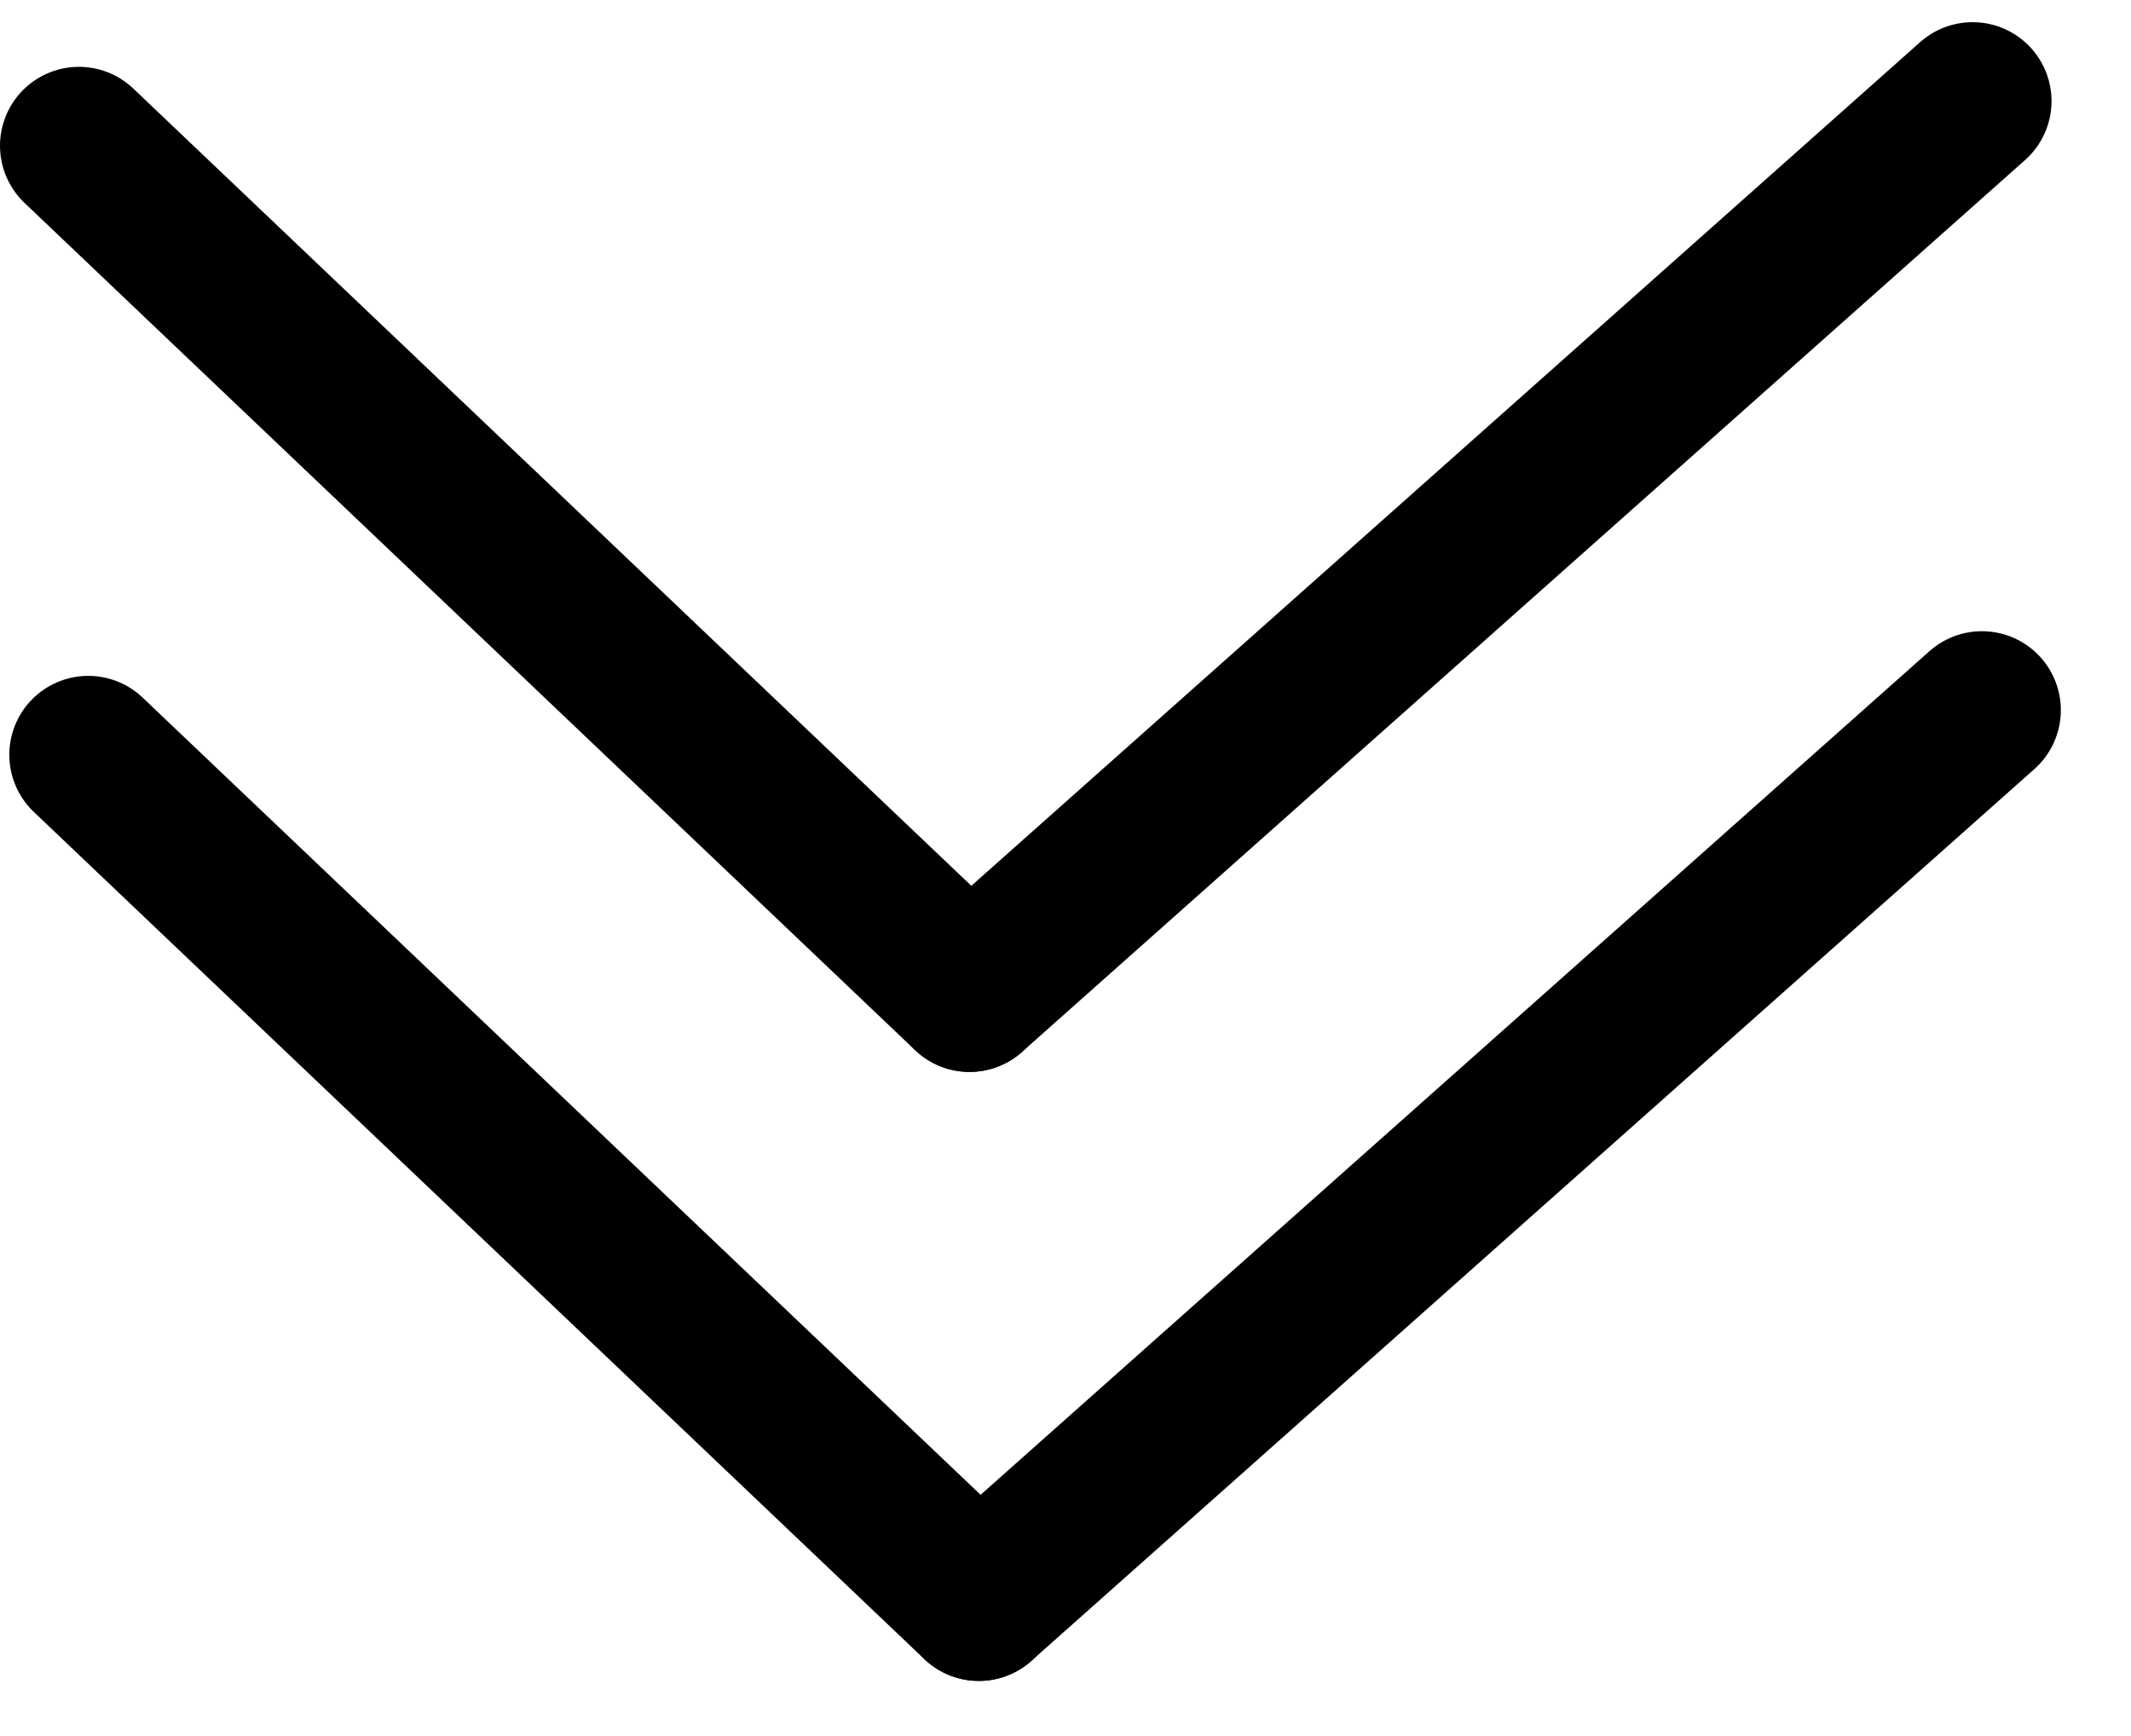
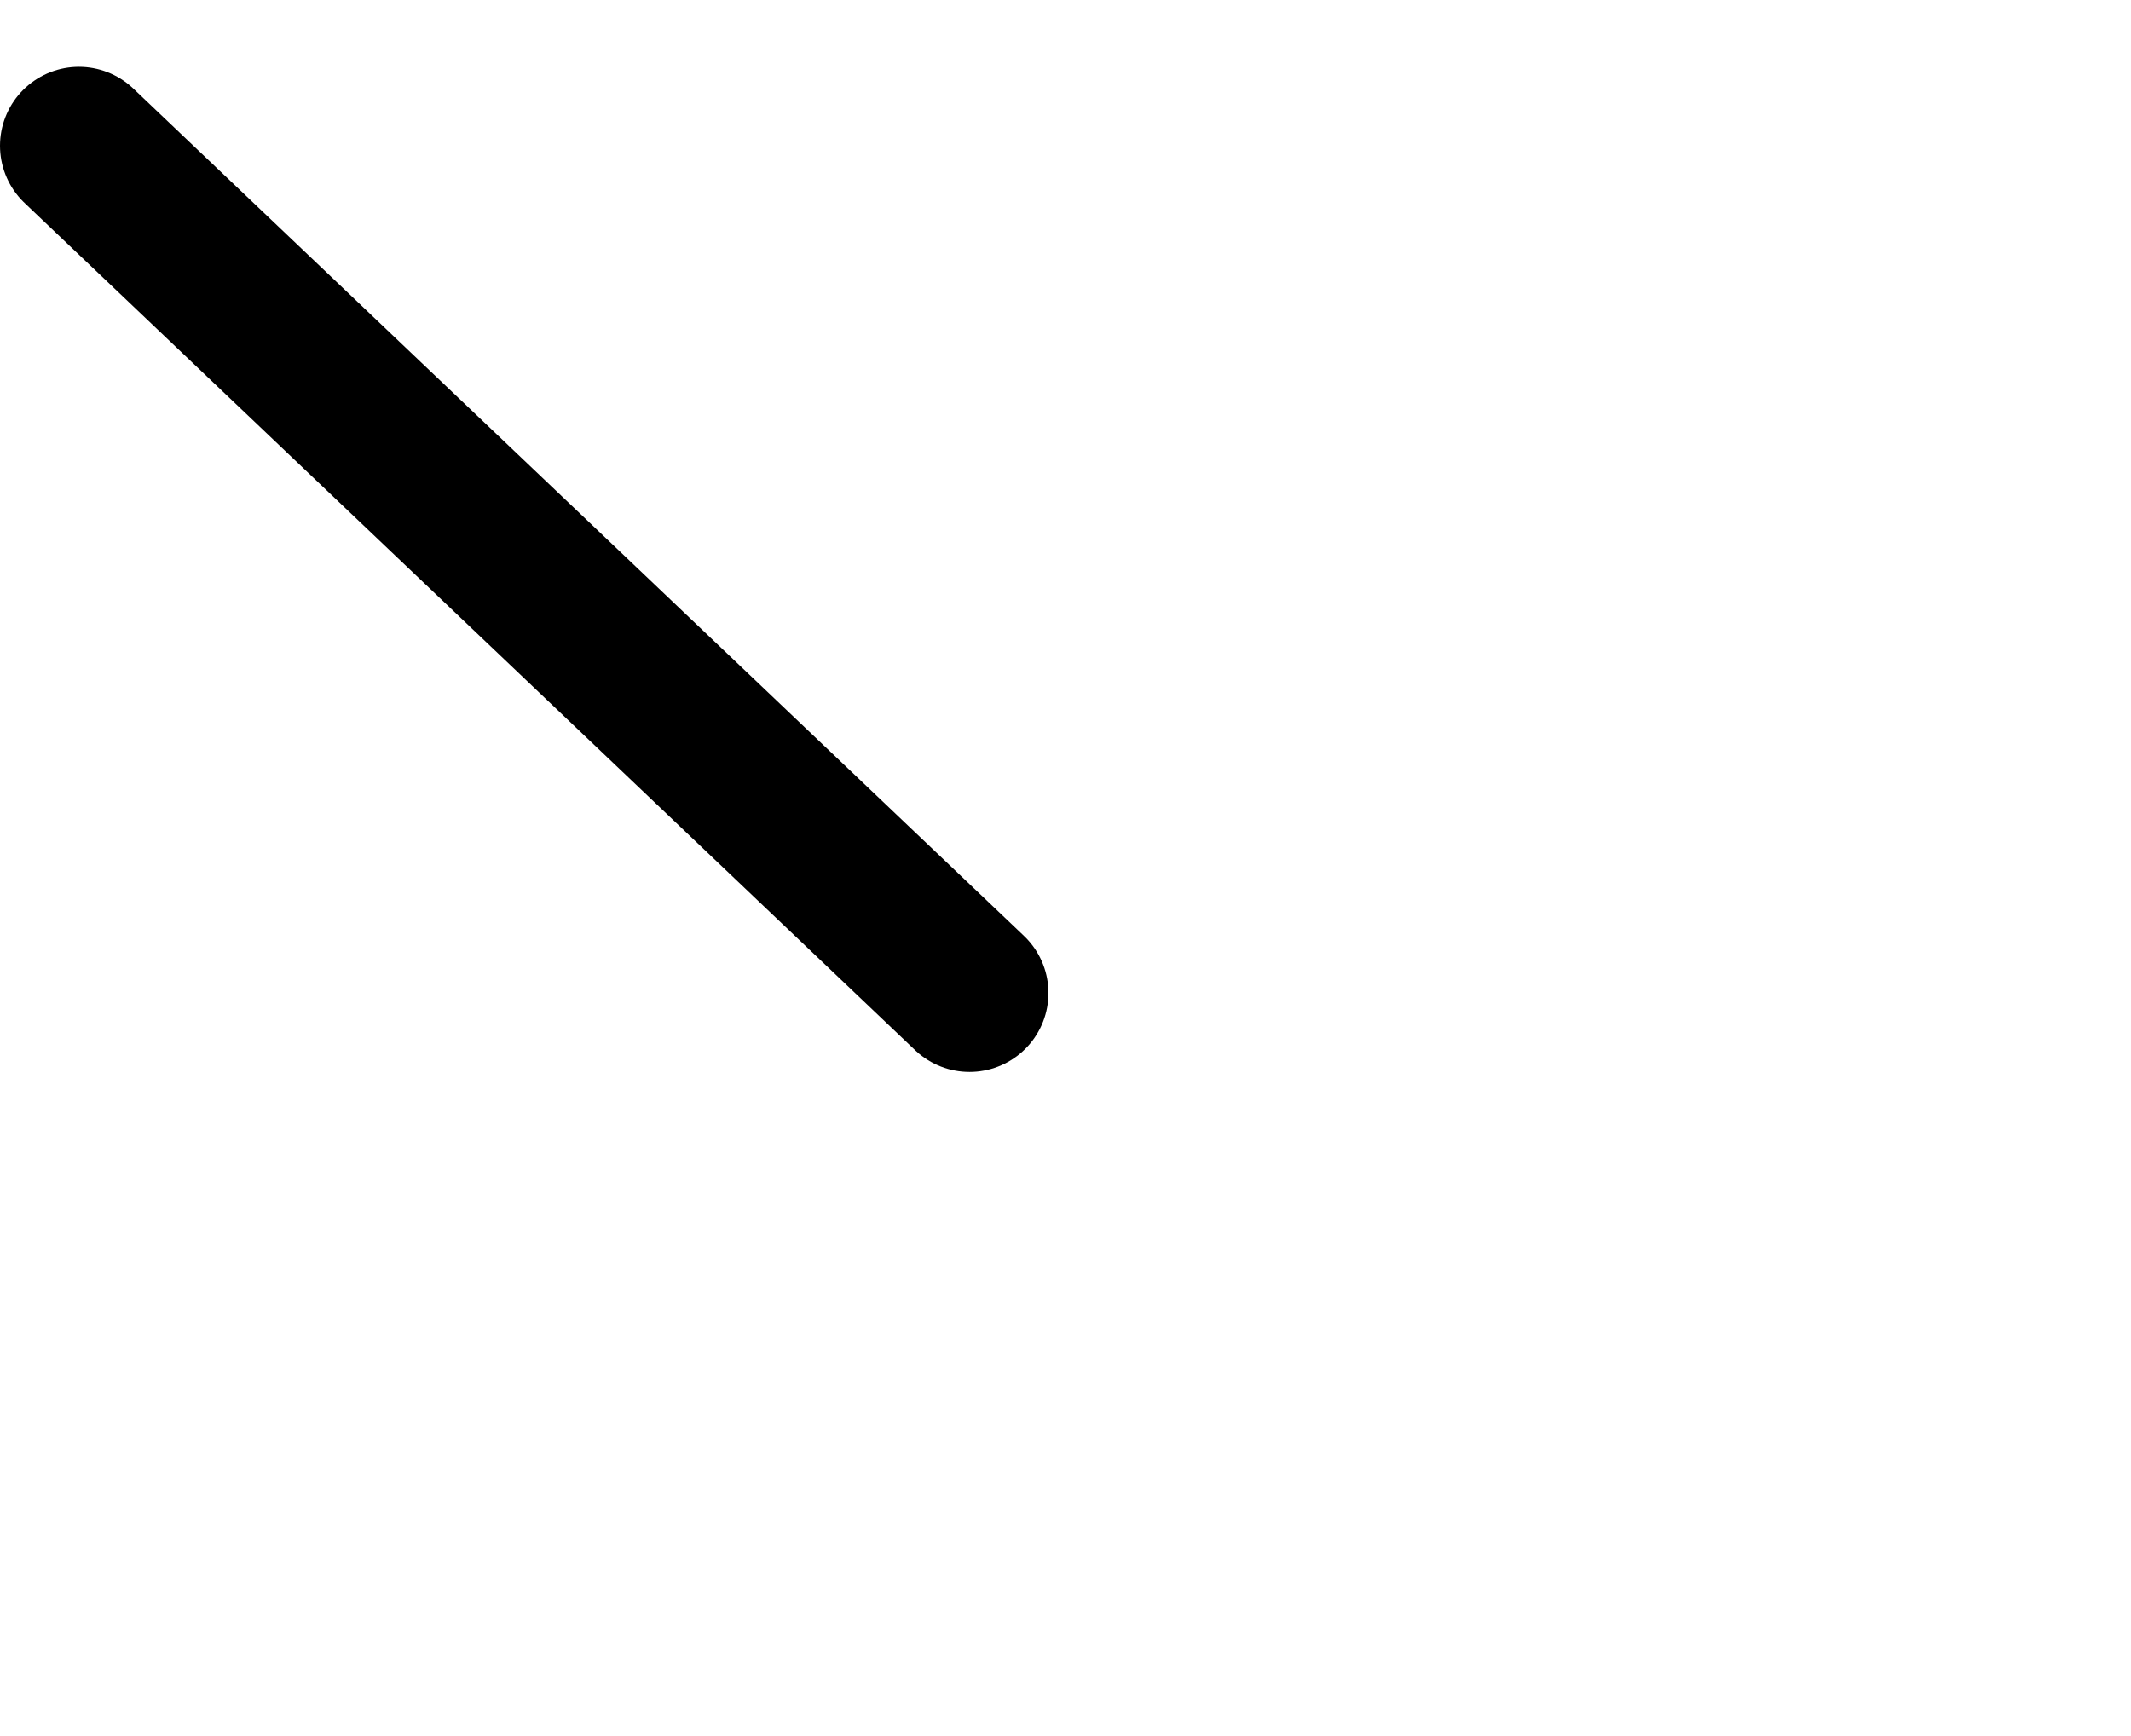
<svg xmlns="http://www.w3.org/2000/svg" width="27" height="22" viewBox="0 0 27 22" fill="none">
-   <path d="M25.111 8.999L12.402 20.301" stroke="black" stroke-width="2" stroke-linecap="round" />
-   <path d="M24.993 1.281L12.284 12.584" stroke="black" stroke-width="2" stroke-linecap="round" />
-   <path d="M1.118 9.565L12.402 20.302" stroke="black" stroke-width="2" stroke-linecap="round" />
  <path d="M1 1.847L12.284 12.584" stroke="black" stroke-width="2" stroke-linecap="round" />
</svg>